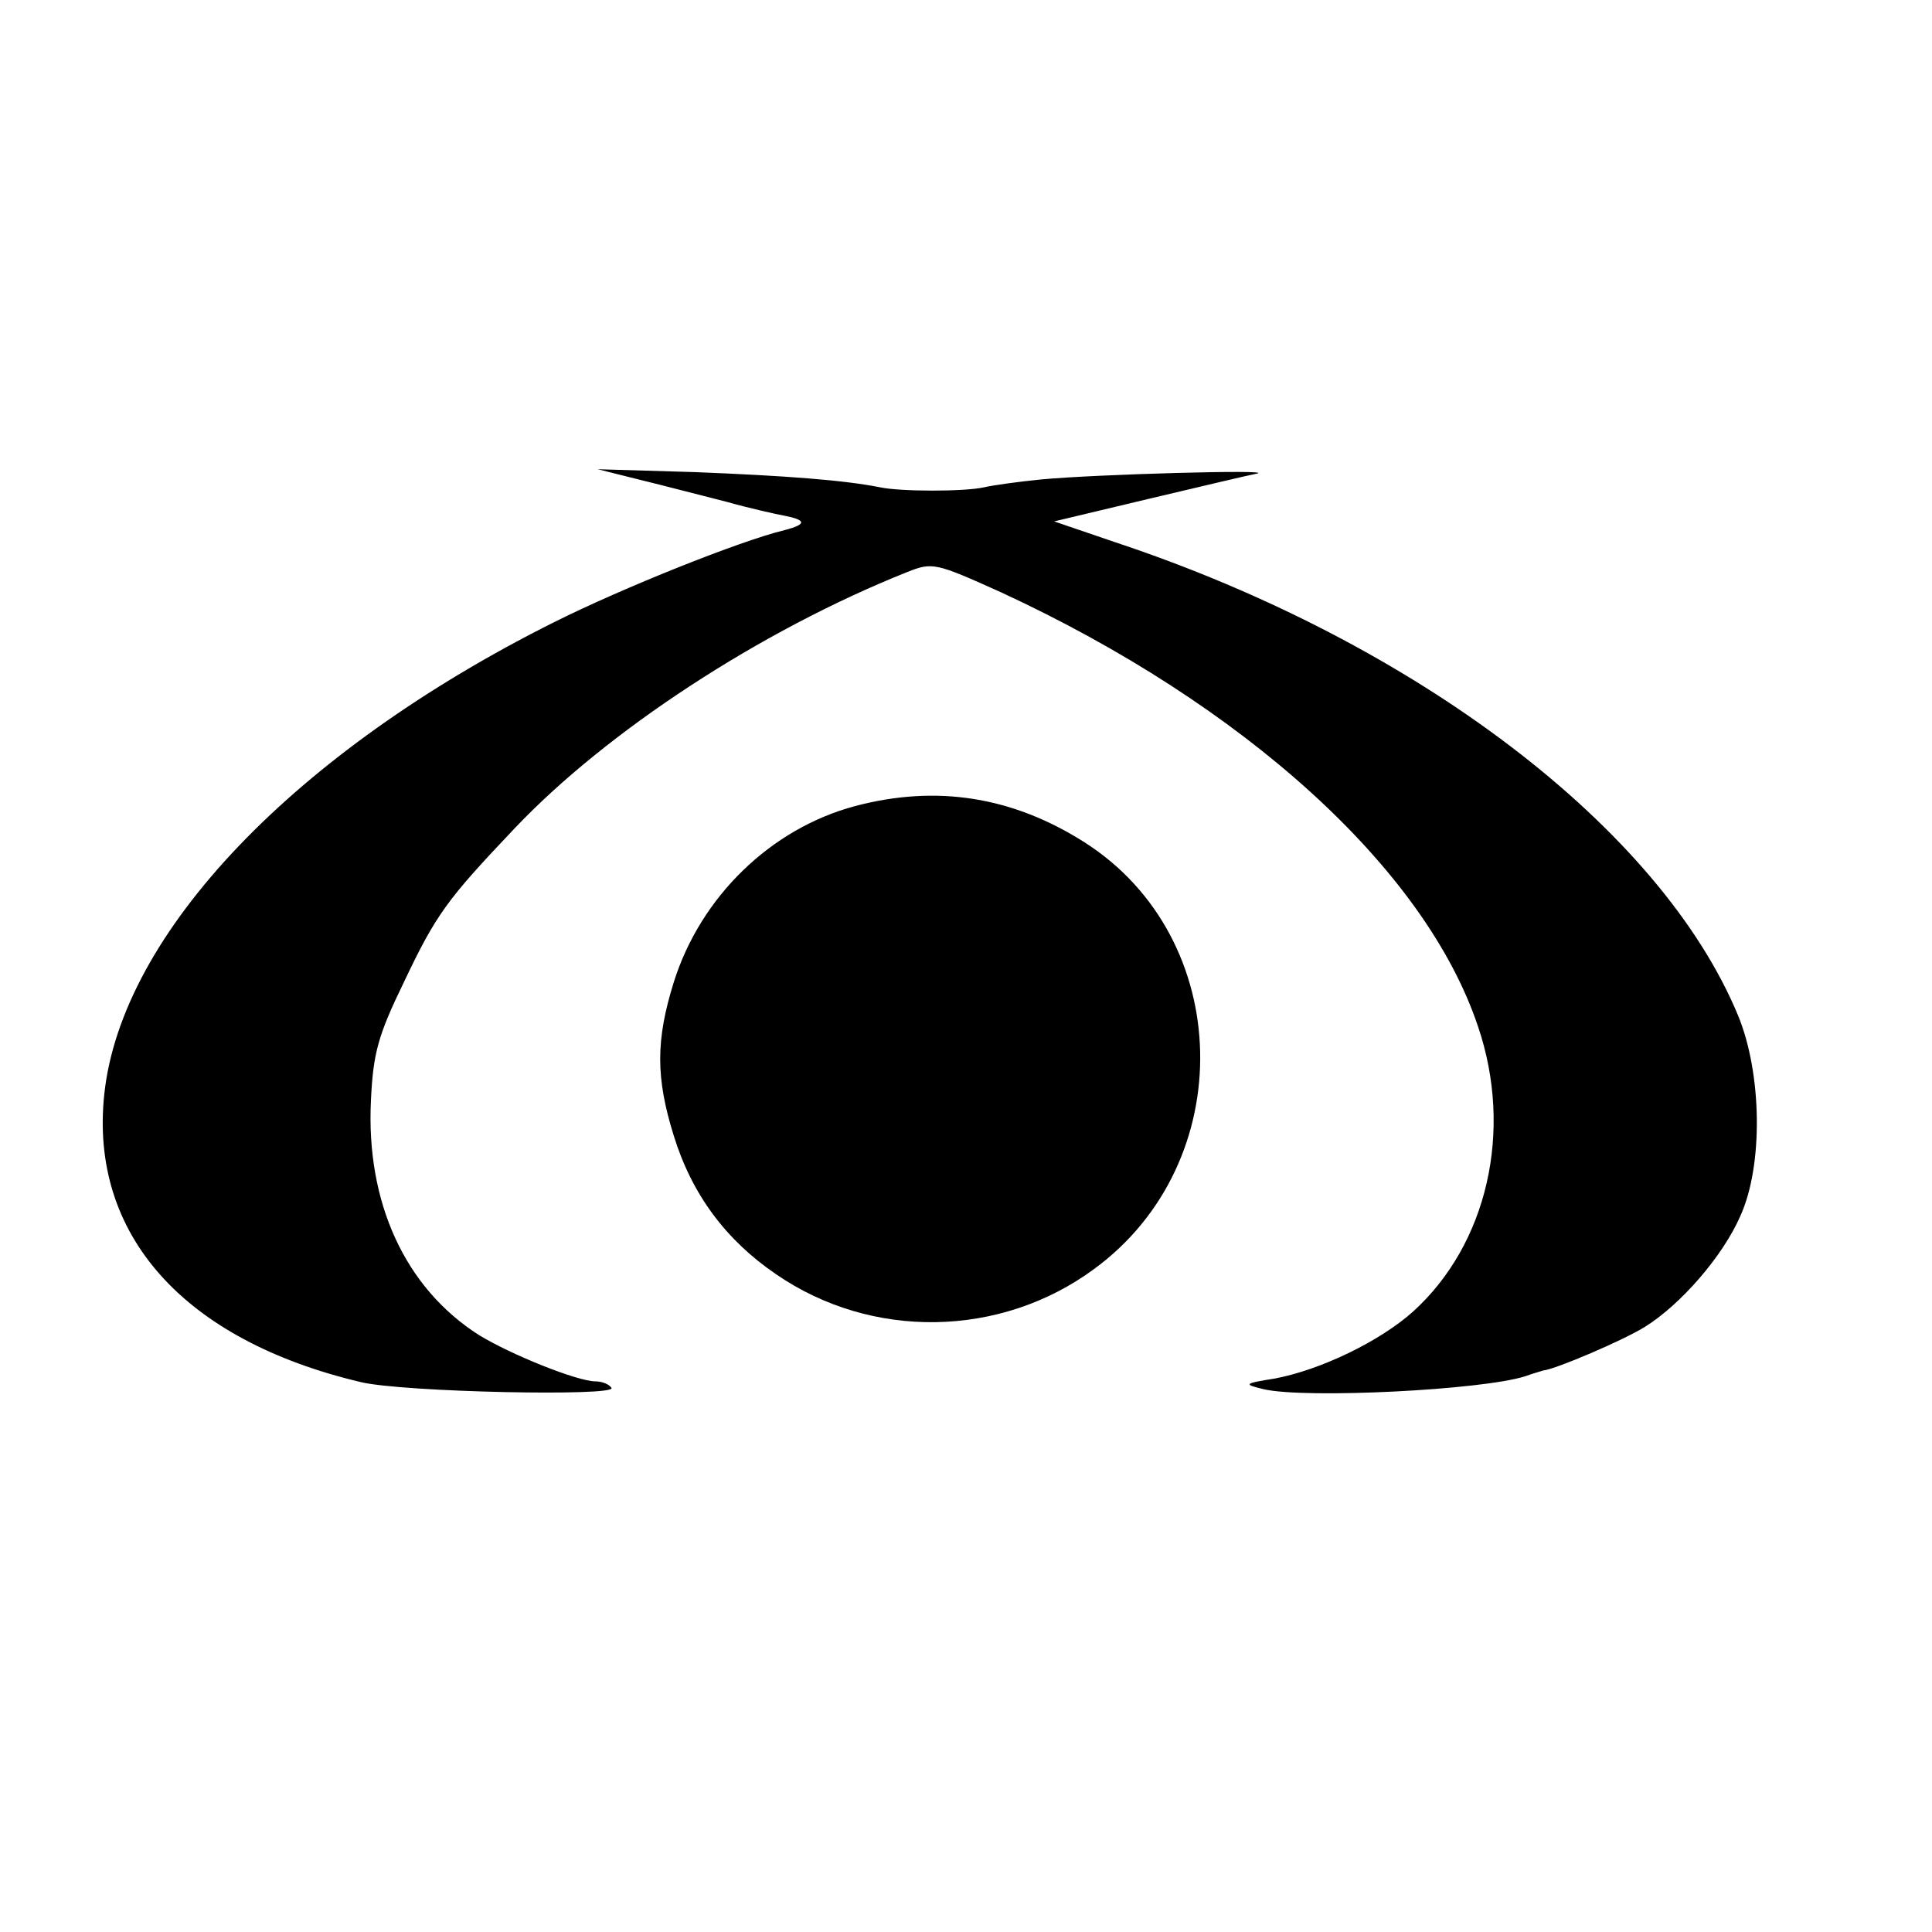
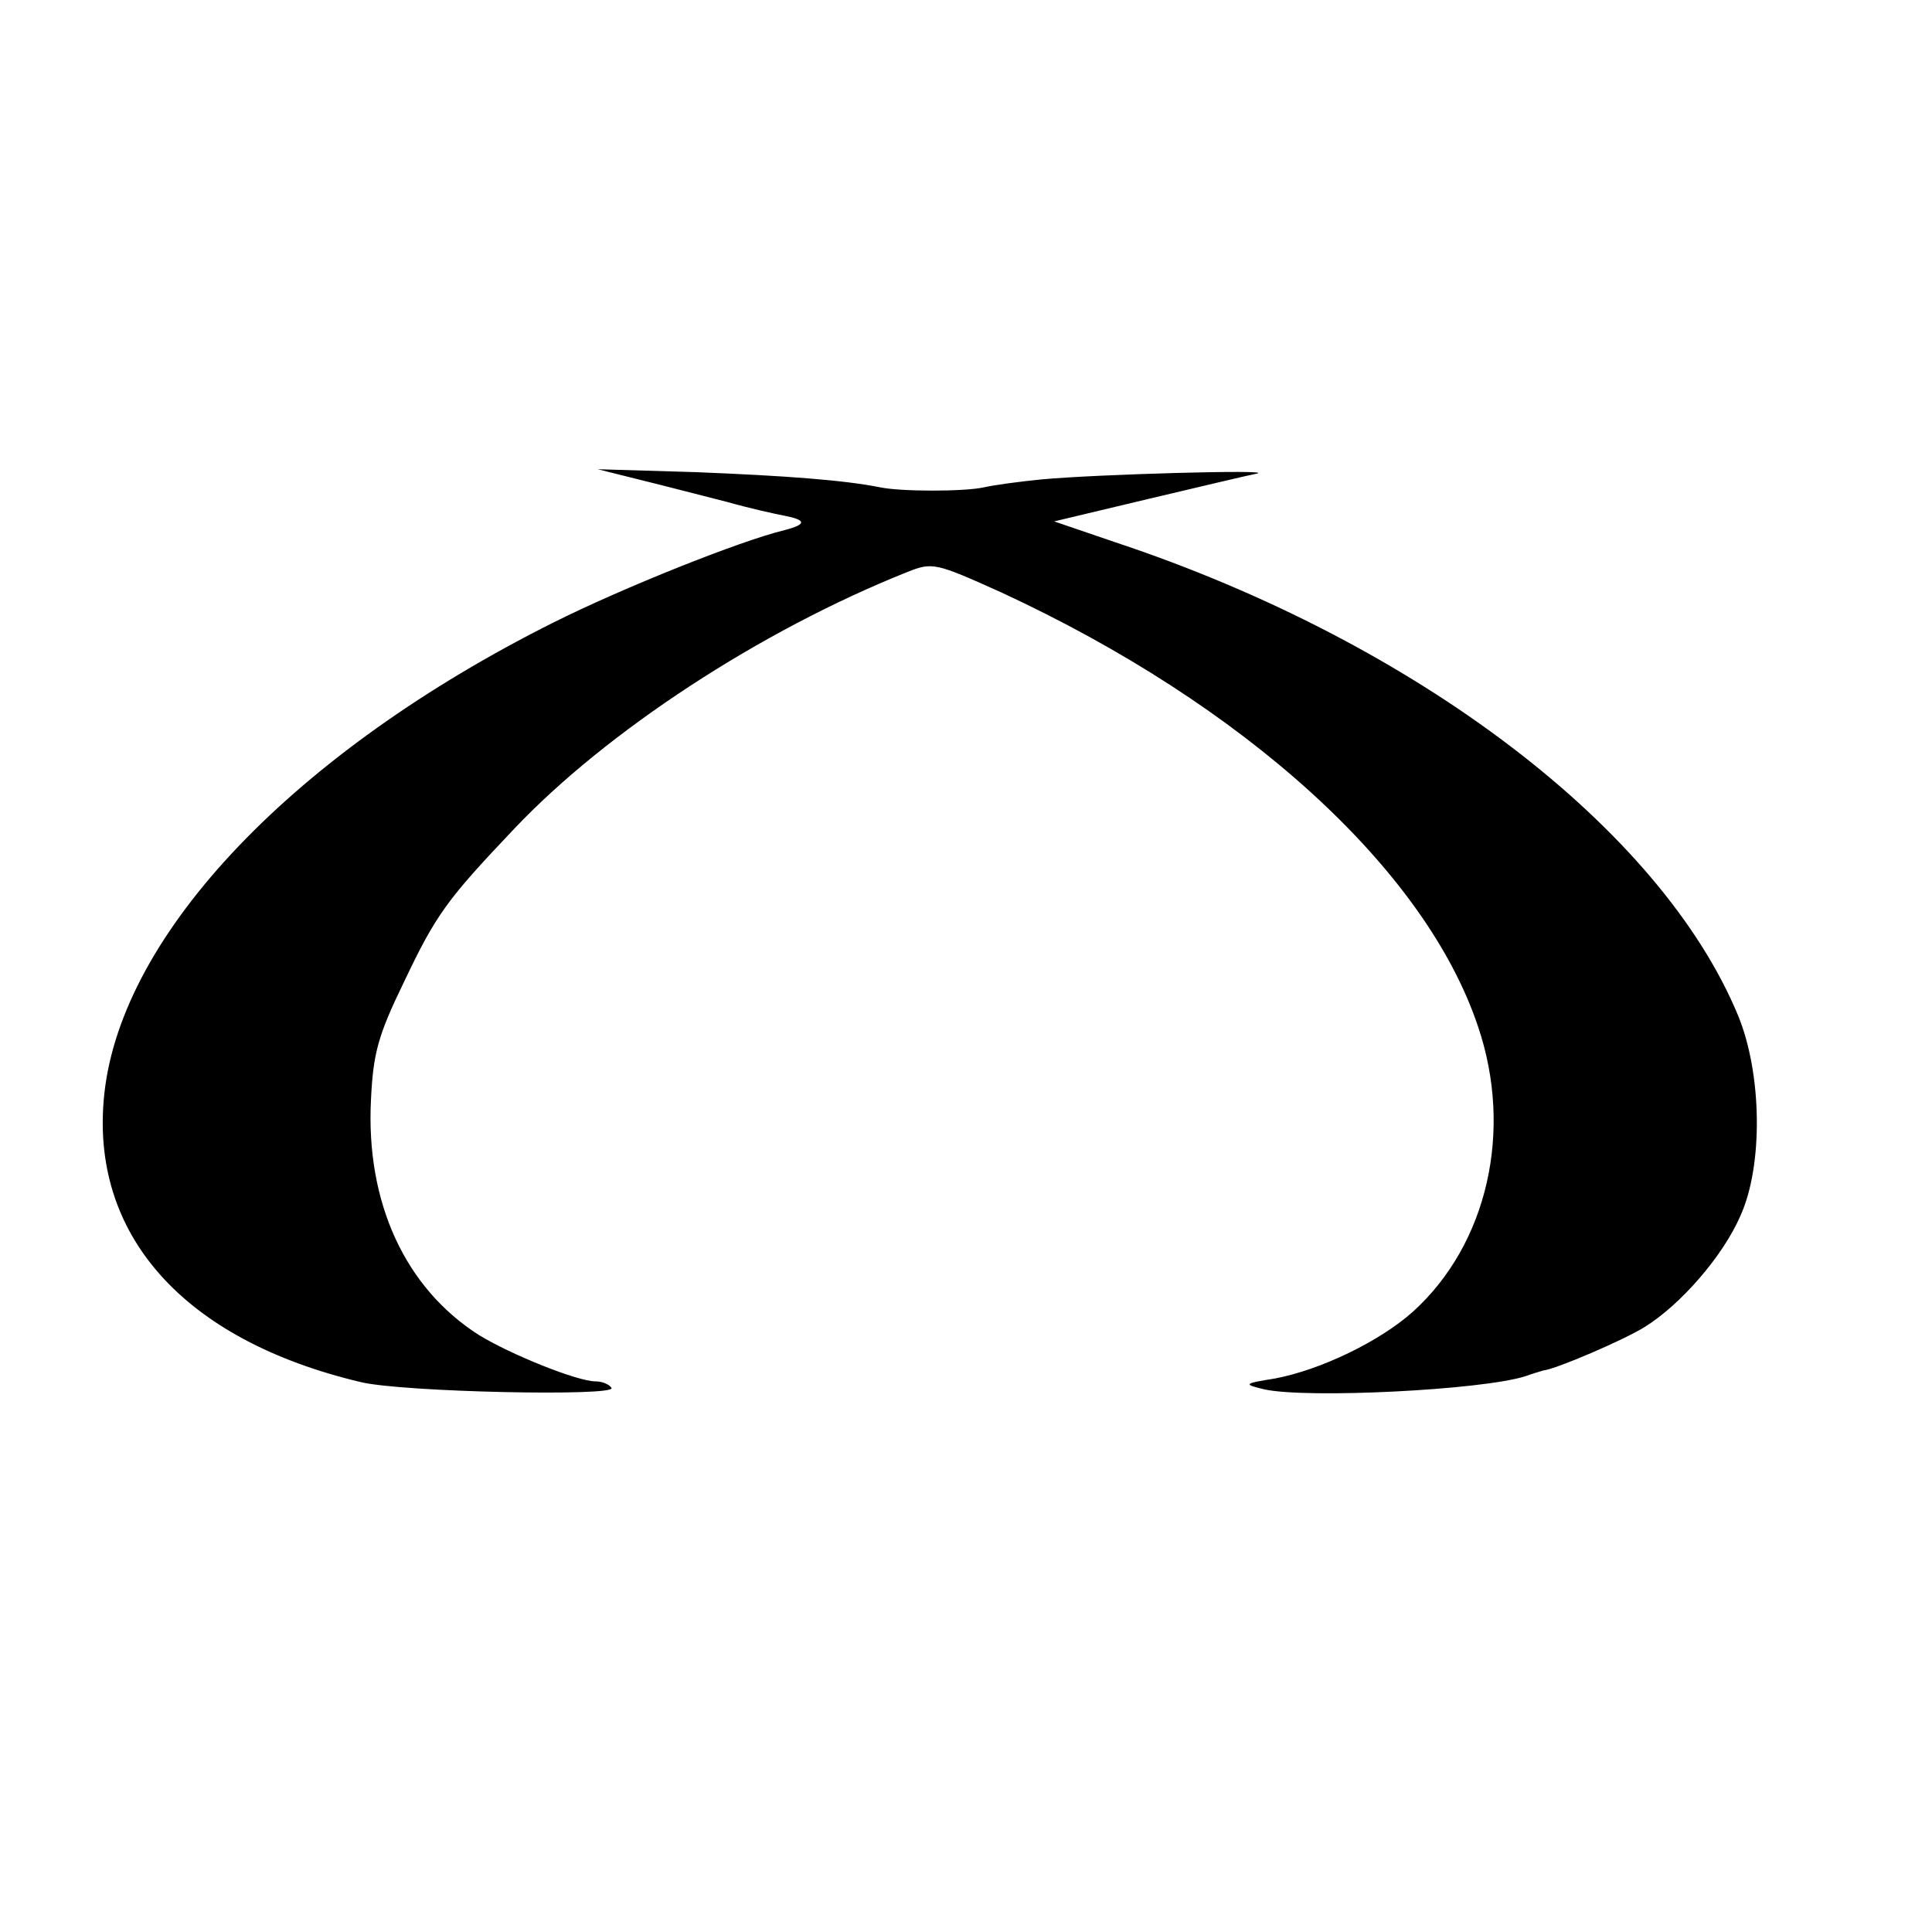
<svg xmlns="http://www.w3.org/2000/svg" version="1.0" width="16pt" height="16pt" viewBox="0 0 16 16" preserveAspectRatio="xMidYMid meet">
  <g transform="translate(0,16) scale(0.006,-0.006)" fill="#000000" stroke="none">
    <path d="M885 2004 c33 -8 86 -22 118 -30 32 -9 68 -17 79 -19 31 -6 32 -12 1 -20 -62 -15 -224 -80 -318 -127 -358 -179 -597 -429 -621 -651 -21 -194 109 -340 354 -398 58 -14 354 -20 346 -8 -3 5 -13 9 -22 9 -25 0 -117 37 -161 64 -102 65 -156 183 -149 324 3 65 10 90 45 162 45 95 60 115 153 213 127 134 339 273 542 354 35 14 39 13 130 -28 335 -155 585 -381 658 -599 49 -144 13 -301 -90 -394 -46 -41 -127 -80 -190 -92 -44 -7 -44 -8 -15 -15 59 -13 300 -1 360 18 11 4 22 7 25 8 18 2 111 42 140 60 50 31 108 98 132 153 32 70 30 197 -3 277 -107 258 -444 515 -859 653 l-85 29 130 31 c72 17 139 33 150 35 26 6 -223 -1 -297 -8 -31 -3 -67 -8 -80 -11 -27 -6 -114 -6 -143 0 -50 10 -130 16 -255 21 l-135 4 60 -15z" />
-     <path d="M1180 1554 c-116 -31 -213 -125 -250 -243 -25 -80 -25 -132 0 -212 25 -81 72 -144 141 -191 132 -91 310 -88 439 7 201 147 194 457 -13 589 -99 63 -204 80 -317 50z" />
  </g>
</svg>